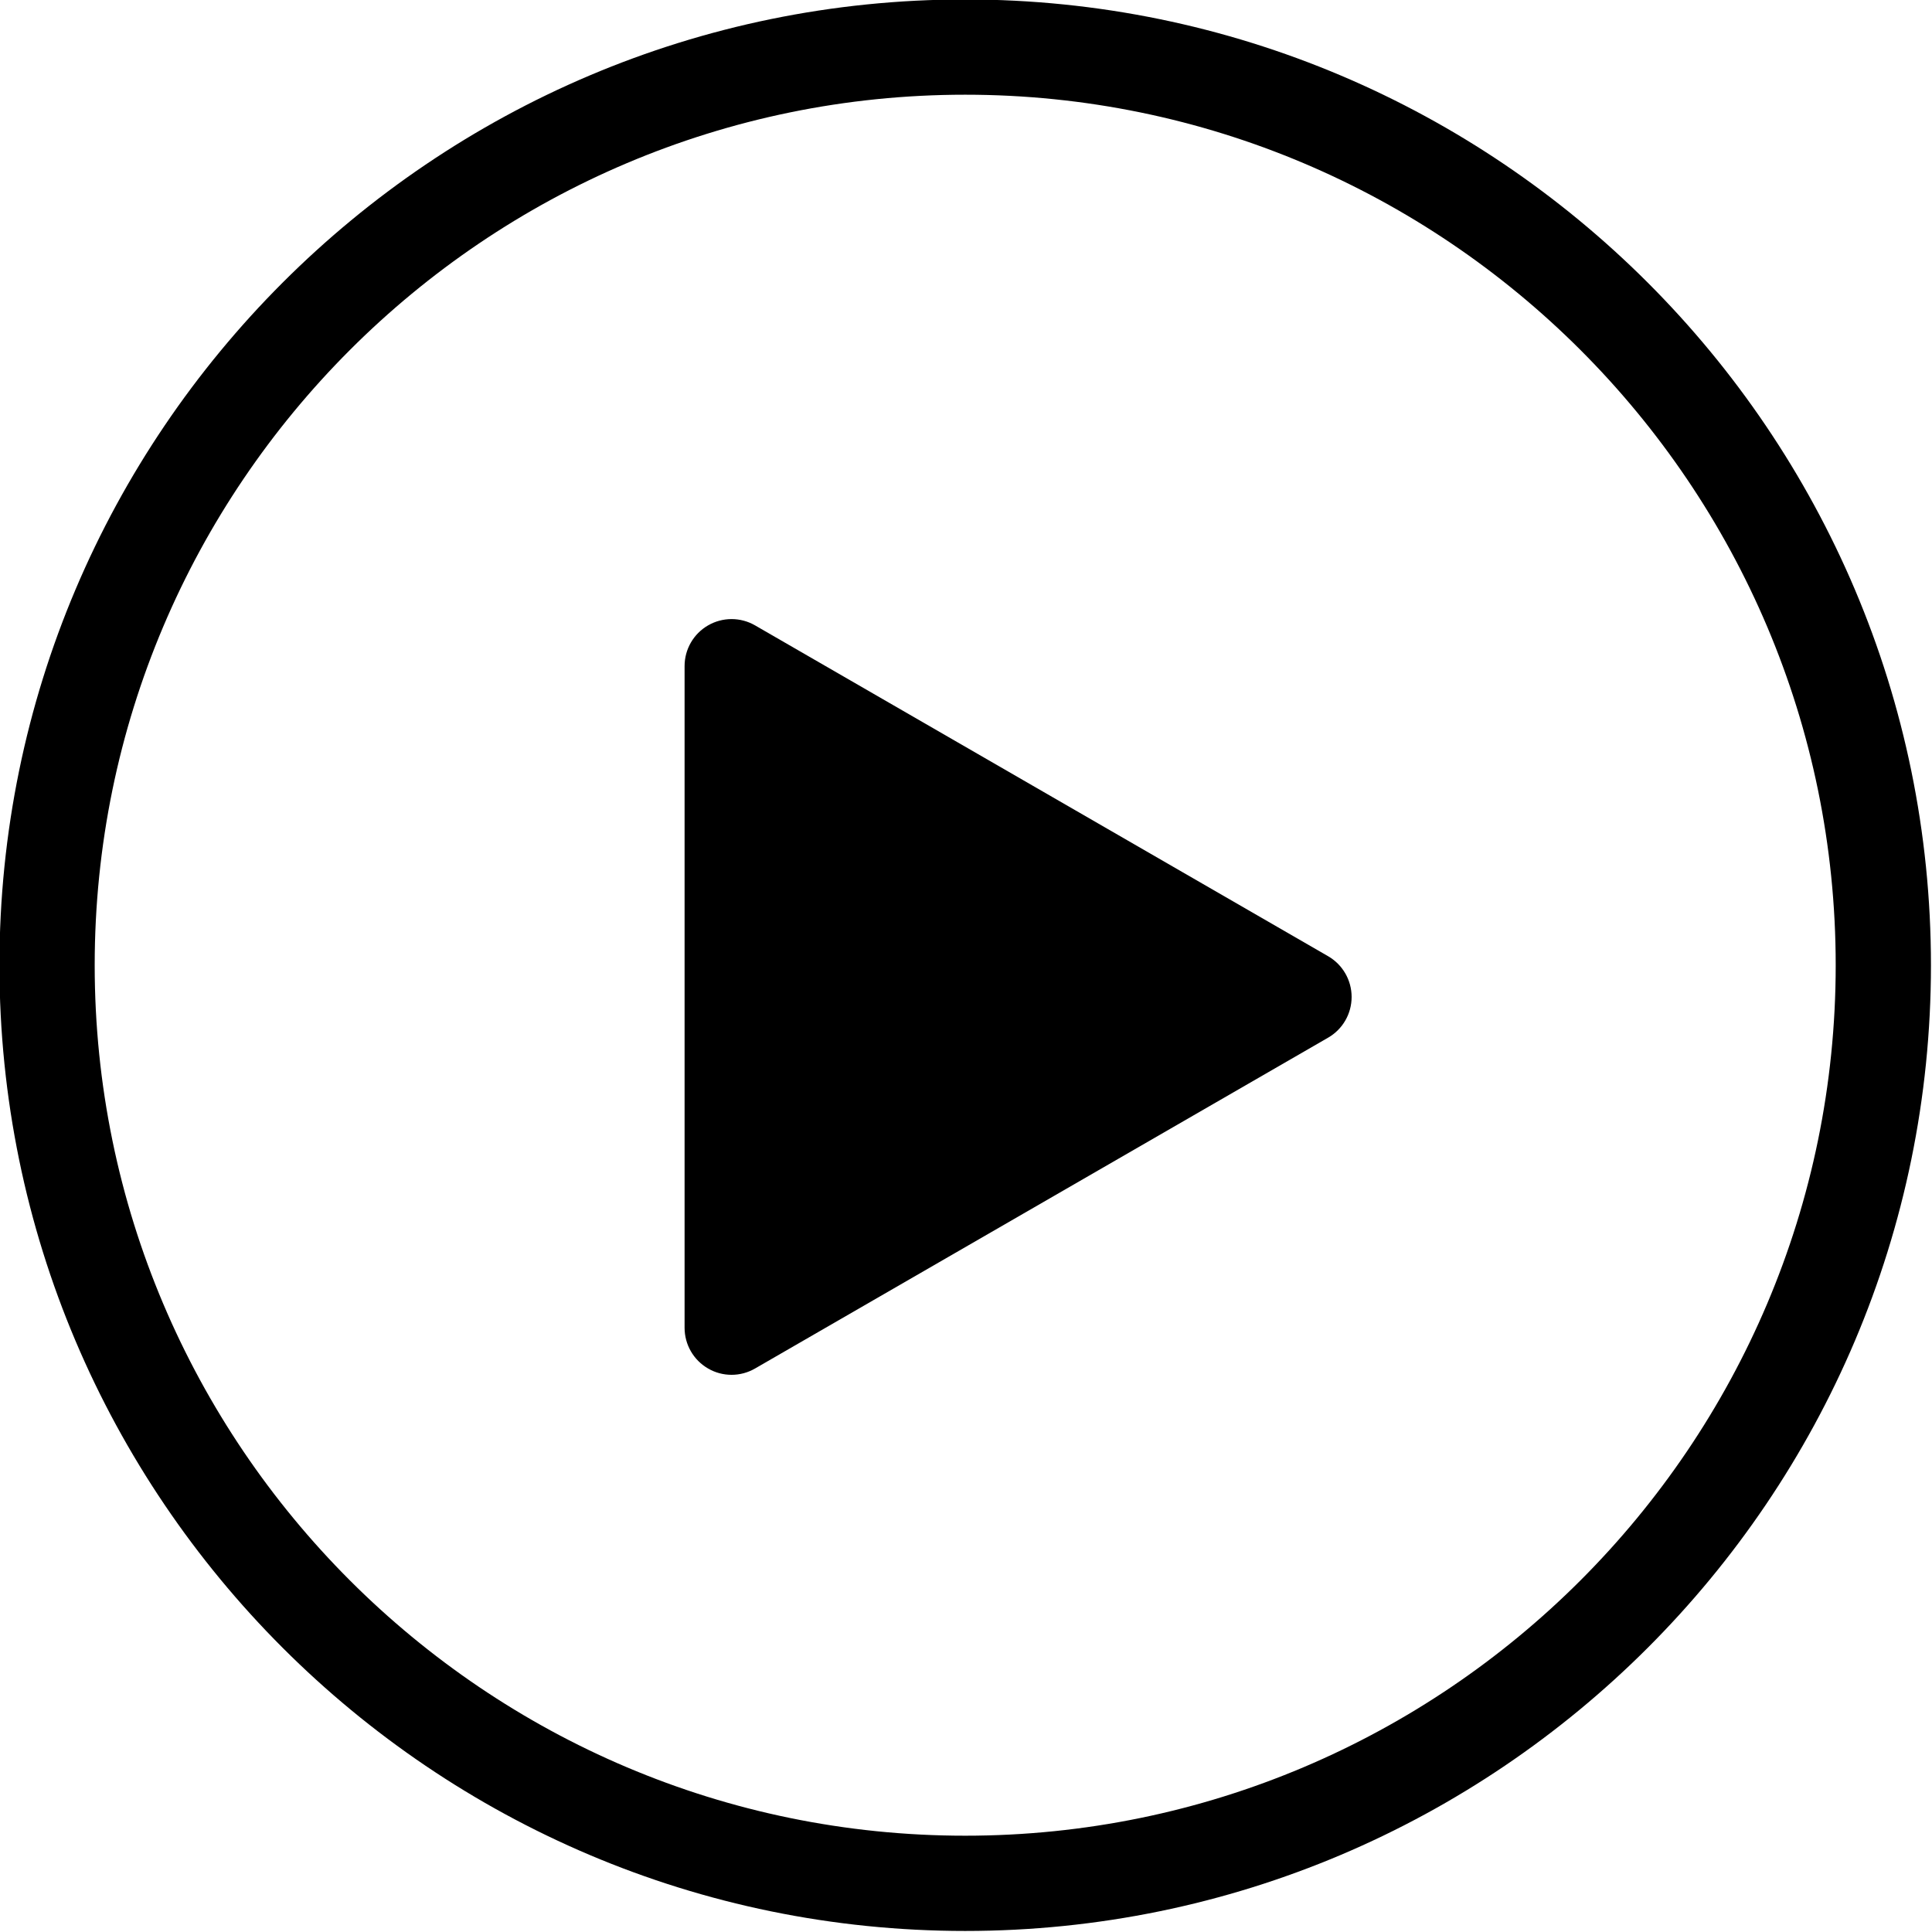
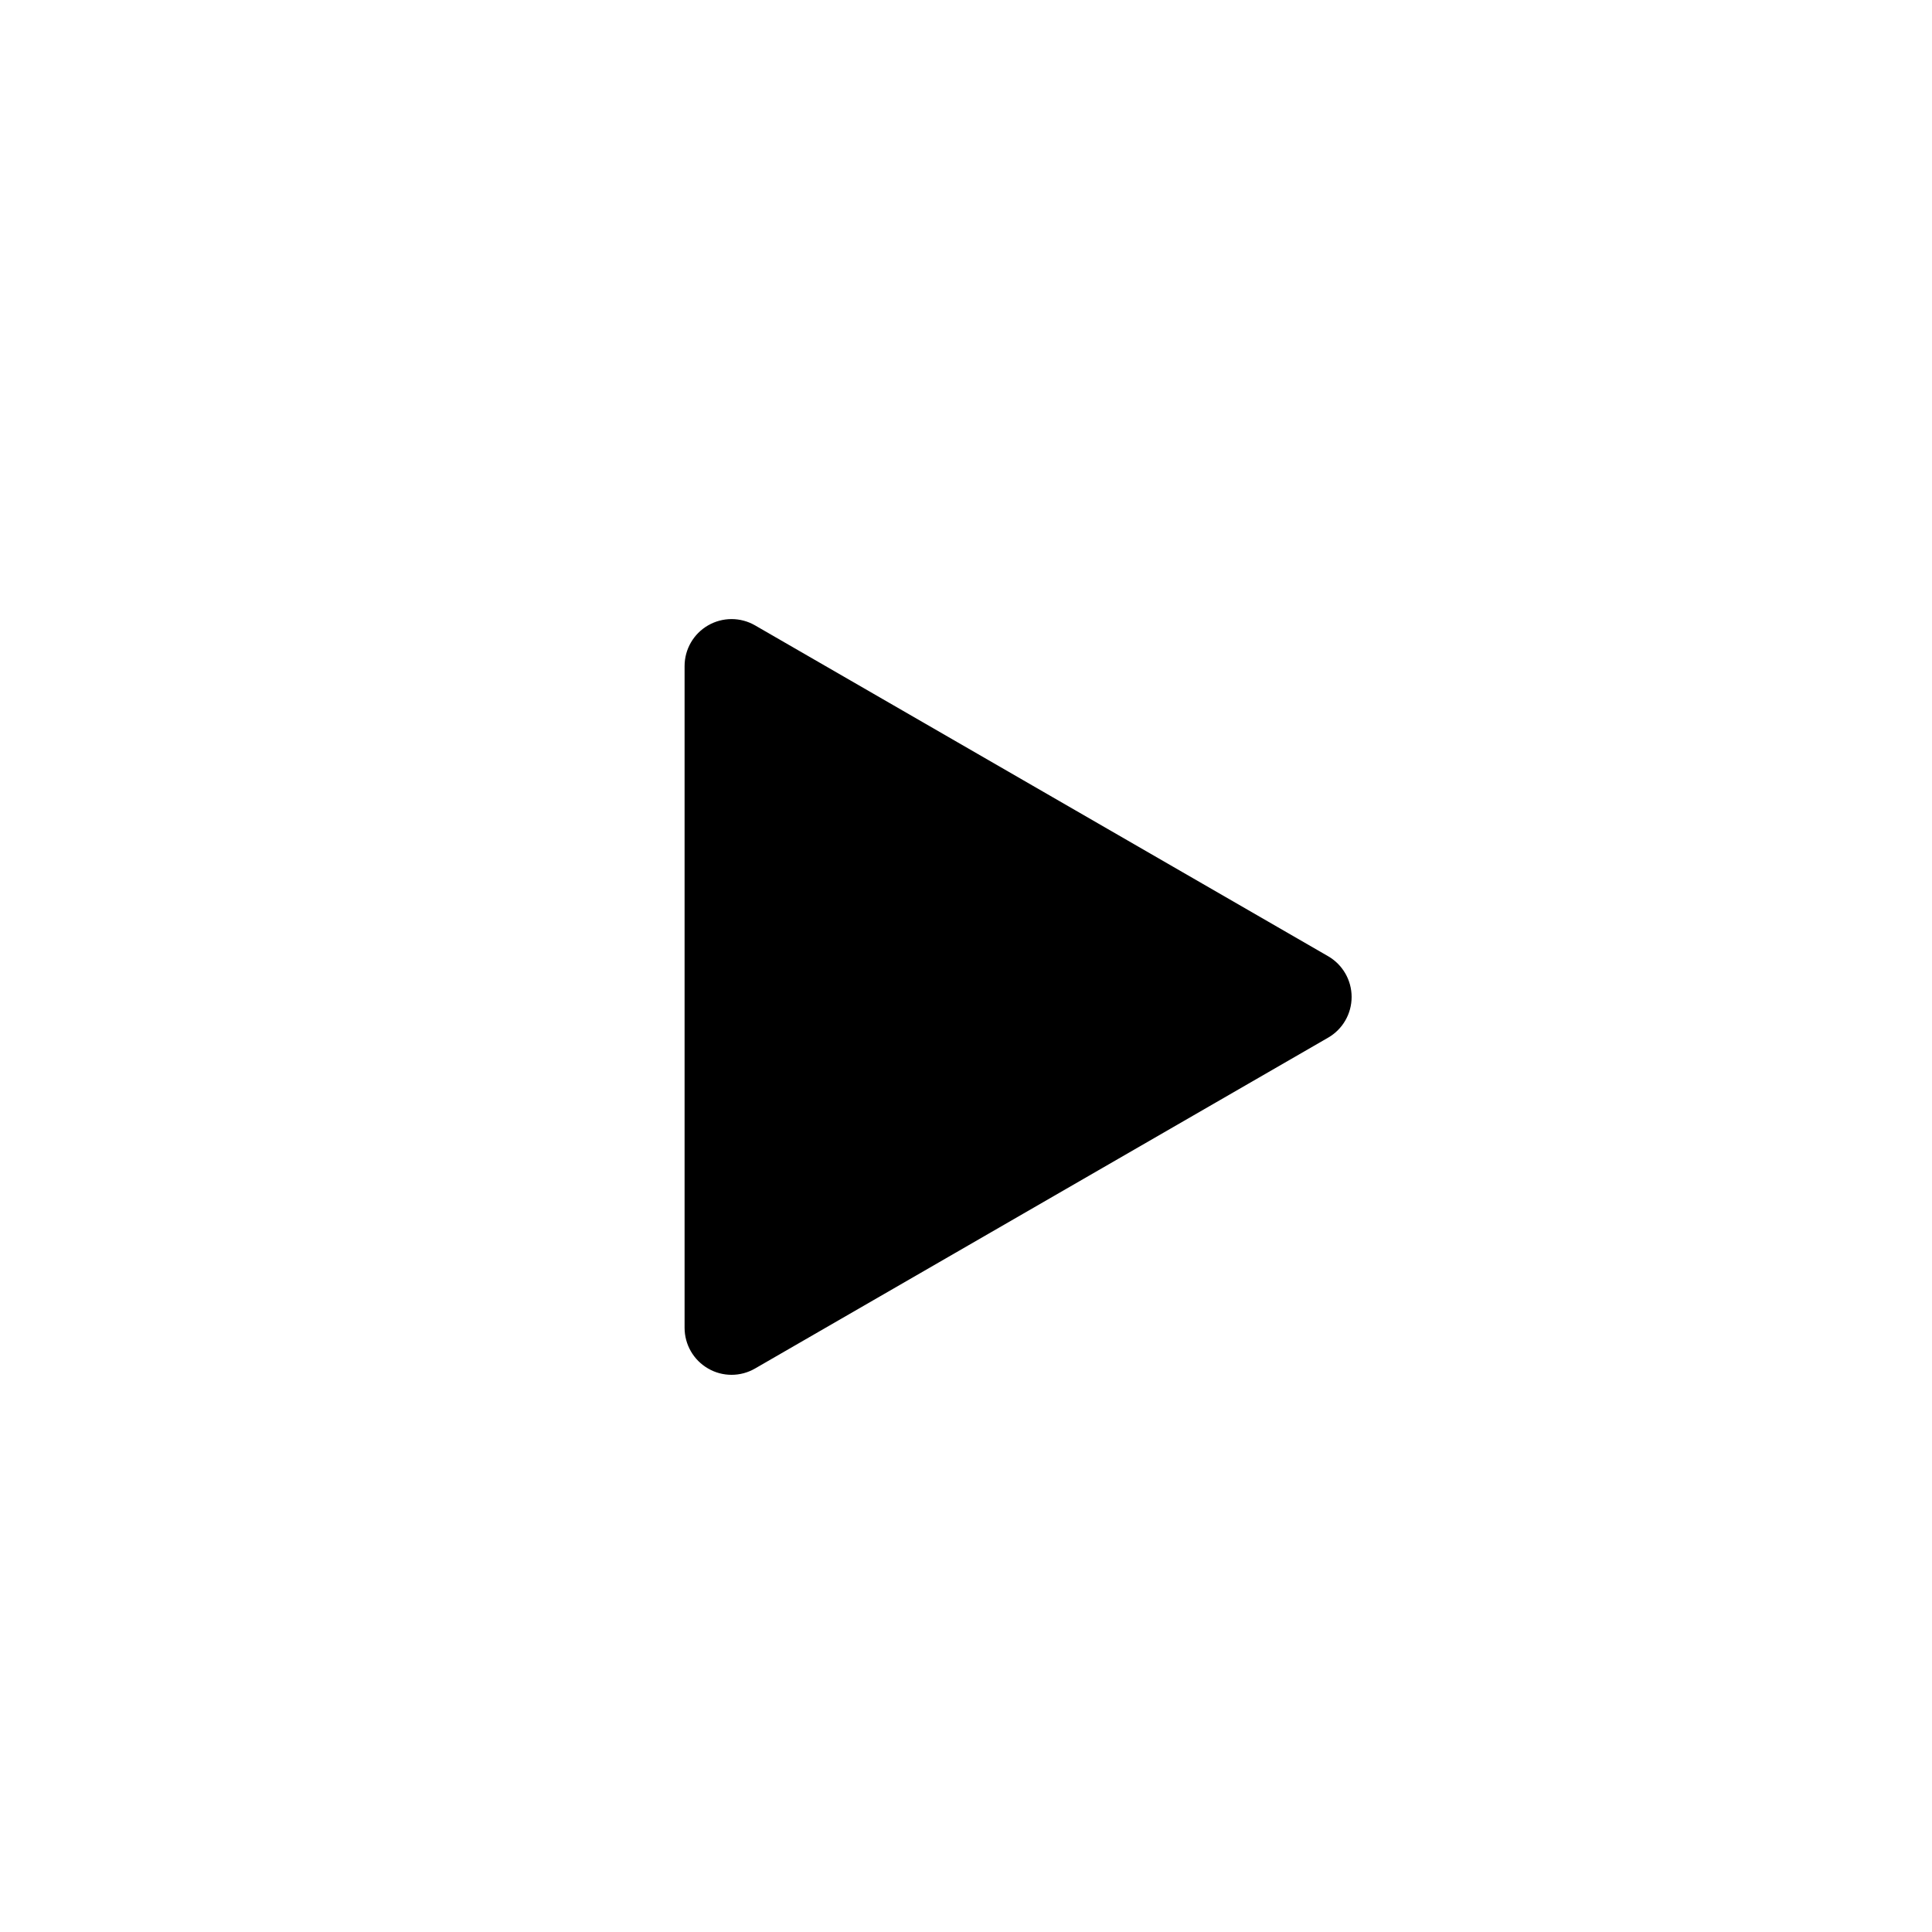
<svg xmlns="http://www.w3.org/2000/svg" height="121.7" preserveAspectRatio="xMidYMid meet" version="1.0" viewBox="8.7 8.7 121.7 121.7" width="121.7" zoomAndPan="magnify">
  <g id="change1_1">
    <path d="M92.361,68.934l-36.098-20.84c-0.917-0.529-2.044-0.529-2.96,0c-0.916,0.528-1.48,1.505-1.48,2.563v41.684 c0,1.057,0.564,2.035,1.48,2.563c0.458,0.268,0.969,0.398,1.48,0.398s1.022-0.133,1.48-0.398l36.098-20.84 c0.918-0.529,1.48-1.506,1.48-2.564S93.277,69.464,92.361,68.934z" fill="inherit" />
  </g>
  <g id="change1_2">
-     <path d="M69.498,130.334c-33.543,0-60.833-27.29-60.833-60.834S35.955,8.666,69.498,8.666c33.545,0,60.836,27.29,60.836,60.834 S103.043,130.334,69.498,130.334z M69.498,14.666c-30.235,0-54.833,24.599-54.833,54.834c0,30.236,24.598,54.834,54.833,54.834 c30.236,0,54.836-24.6,54.836-54.834C124.334,39.264,99.734,14.666,69.498,14.666z" fill="inherit" />
-   </g>
+     </g>
</svg>